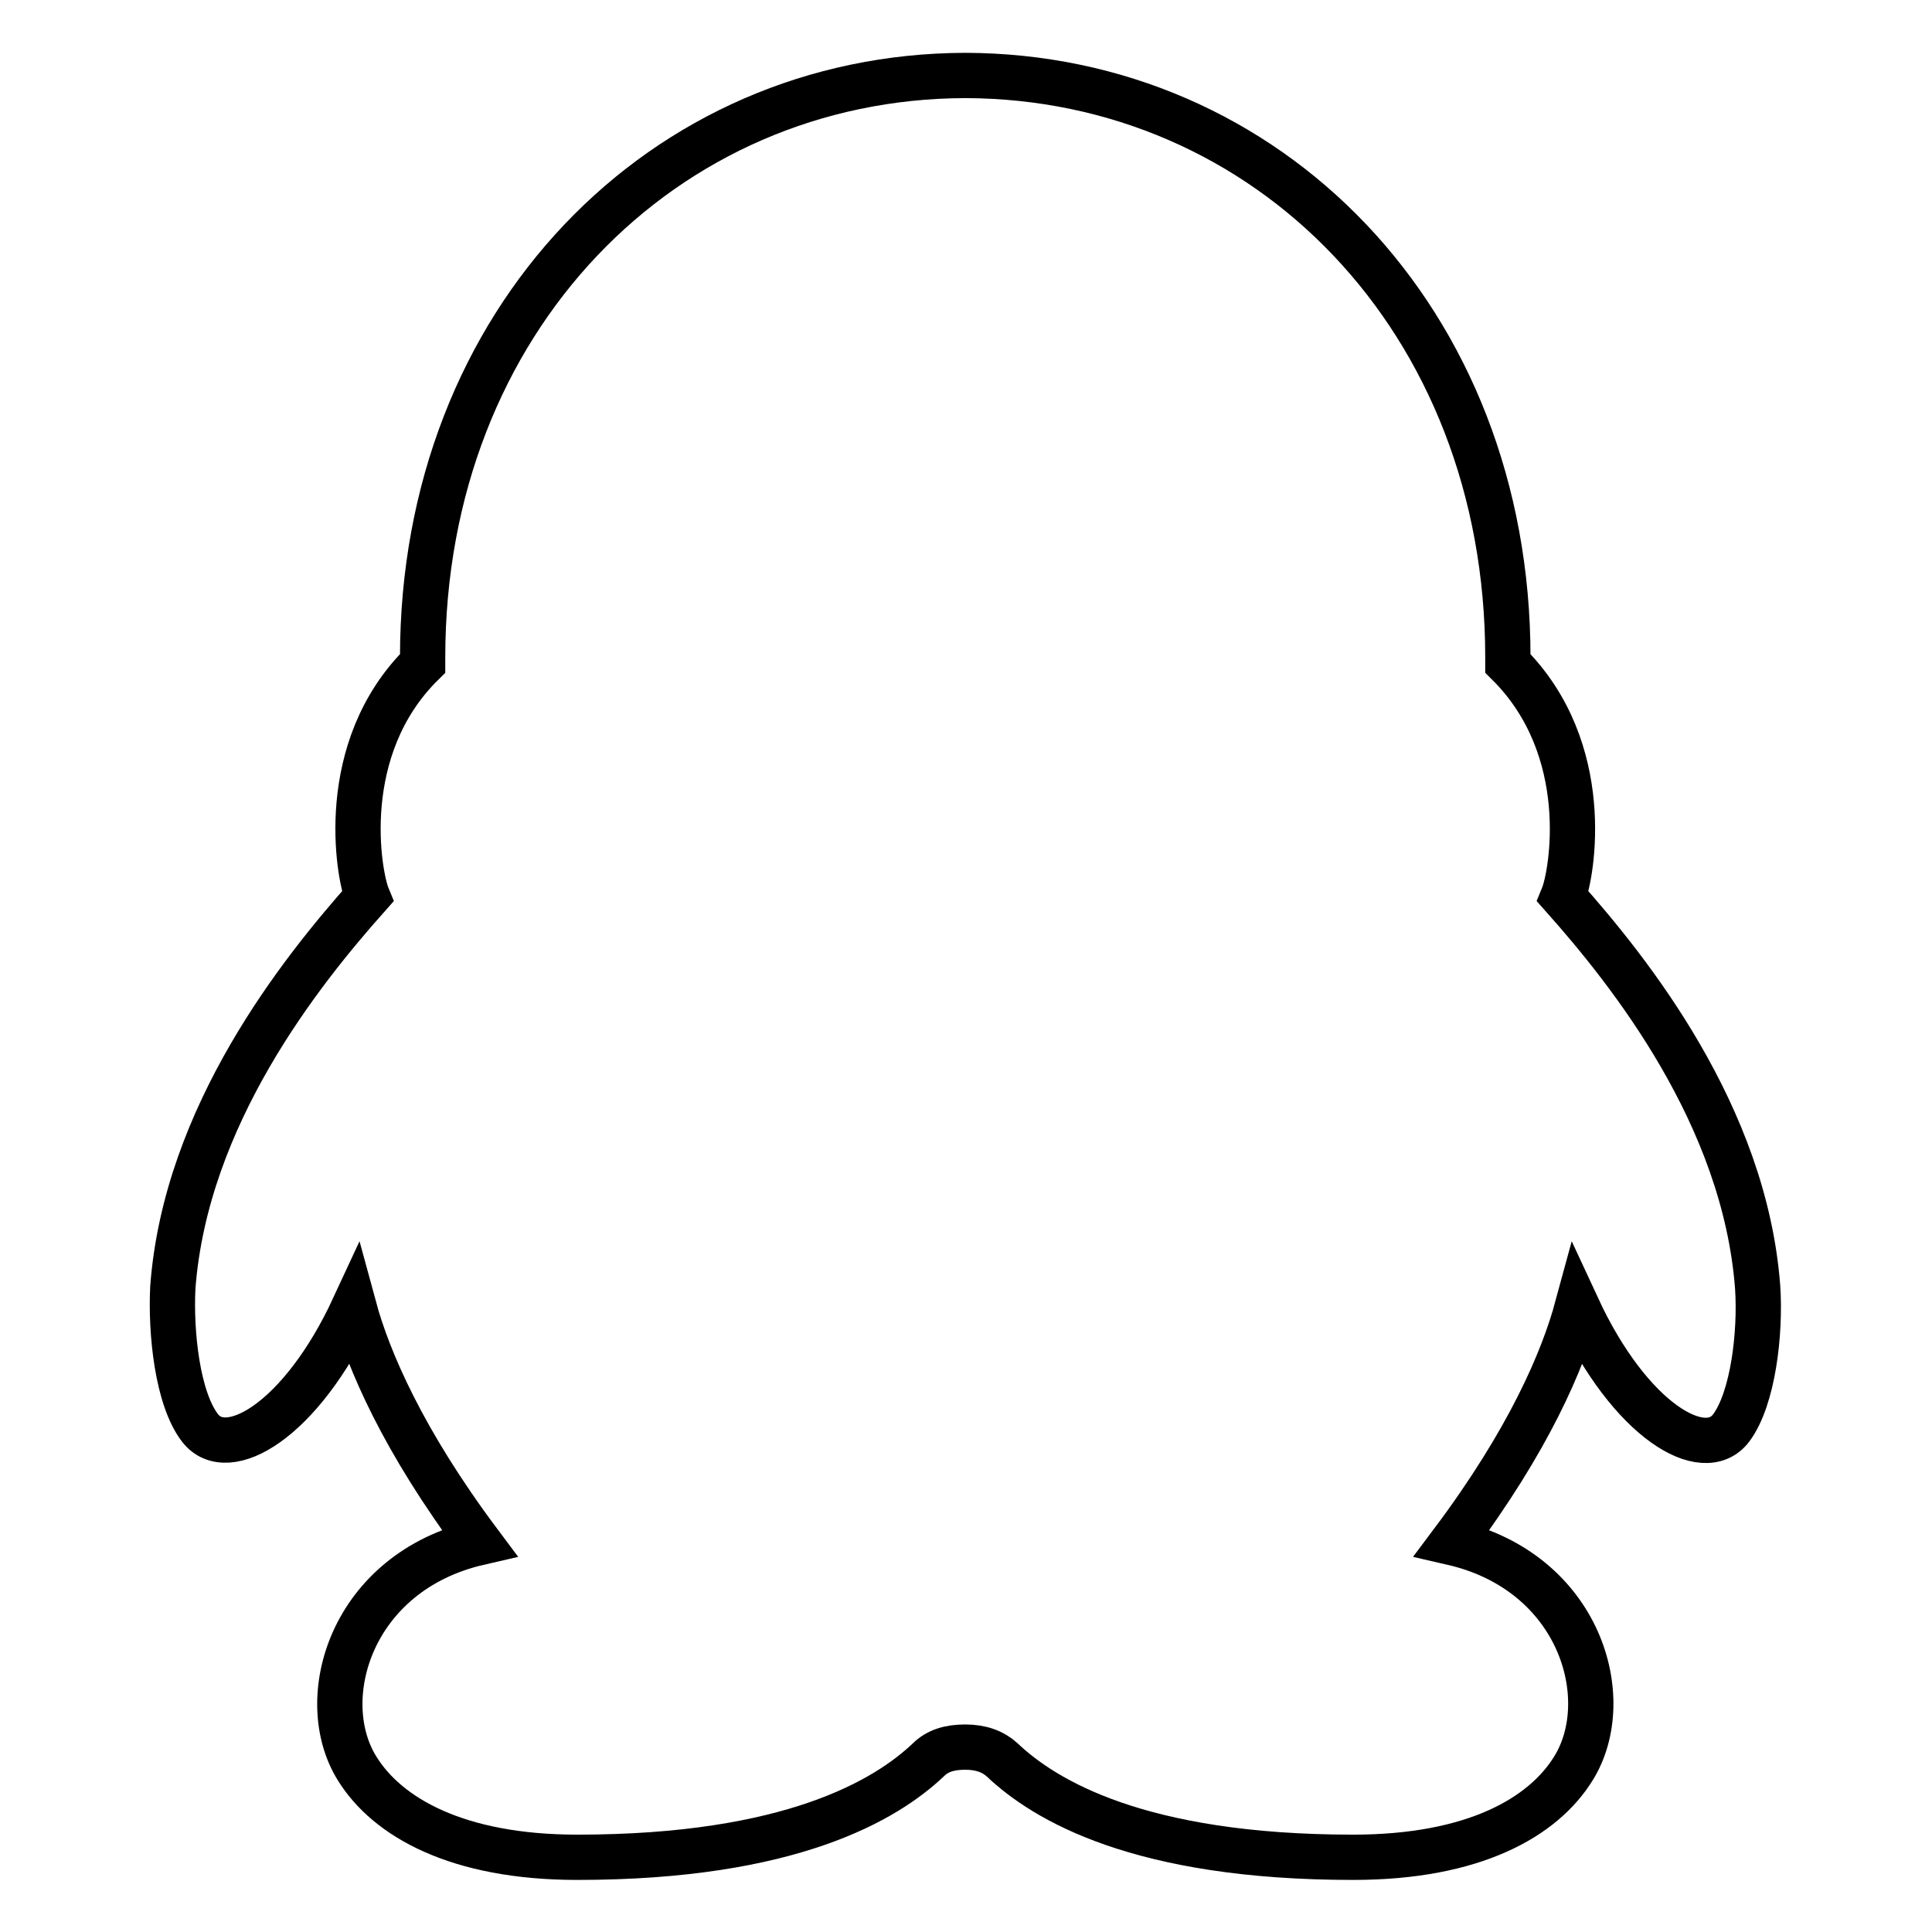
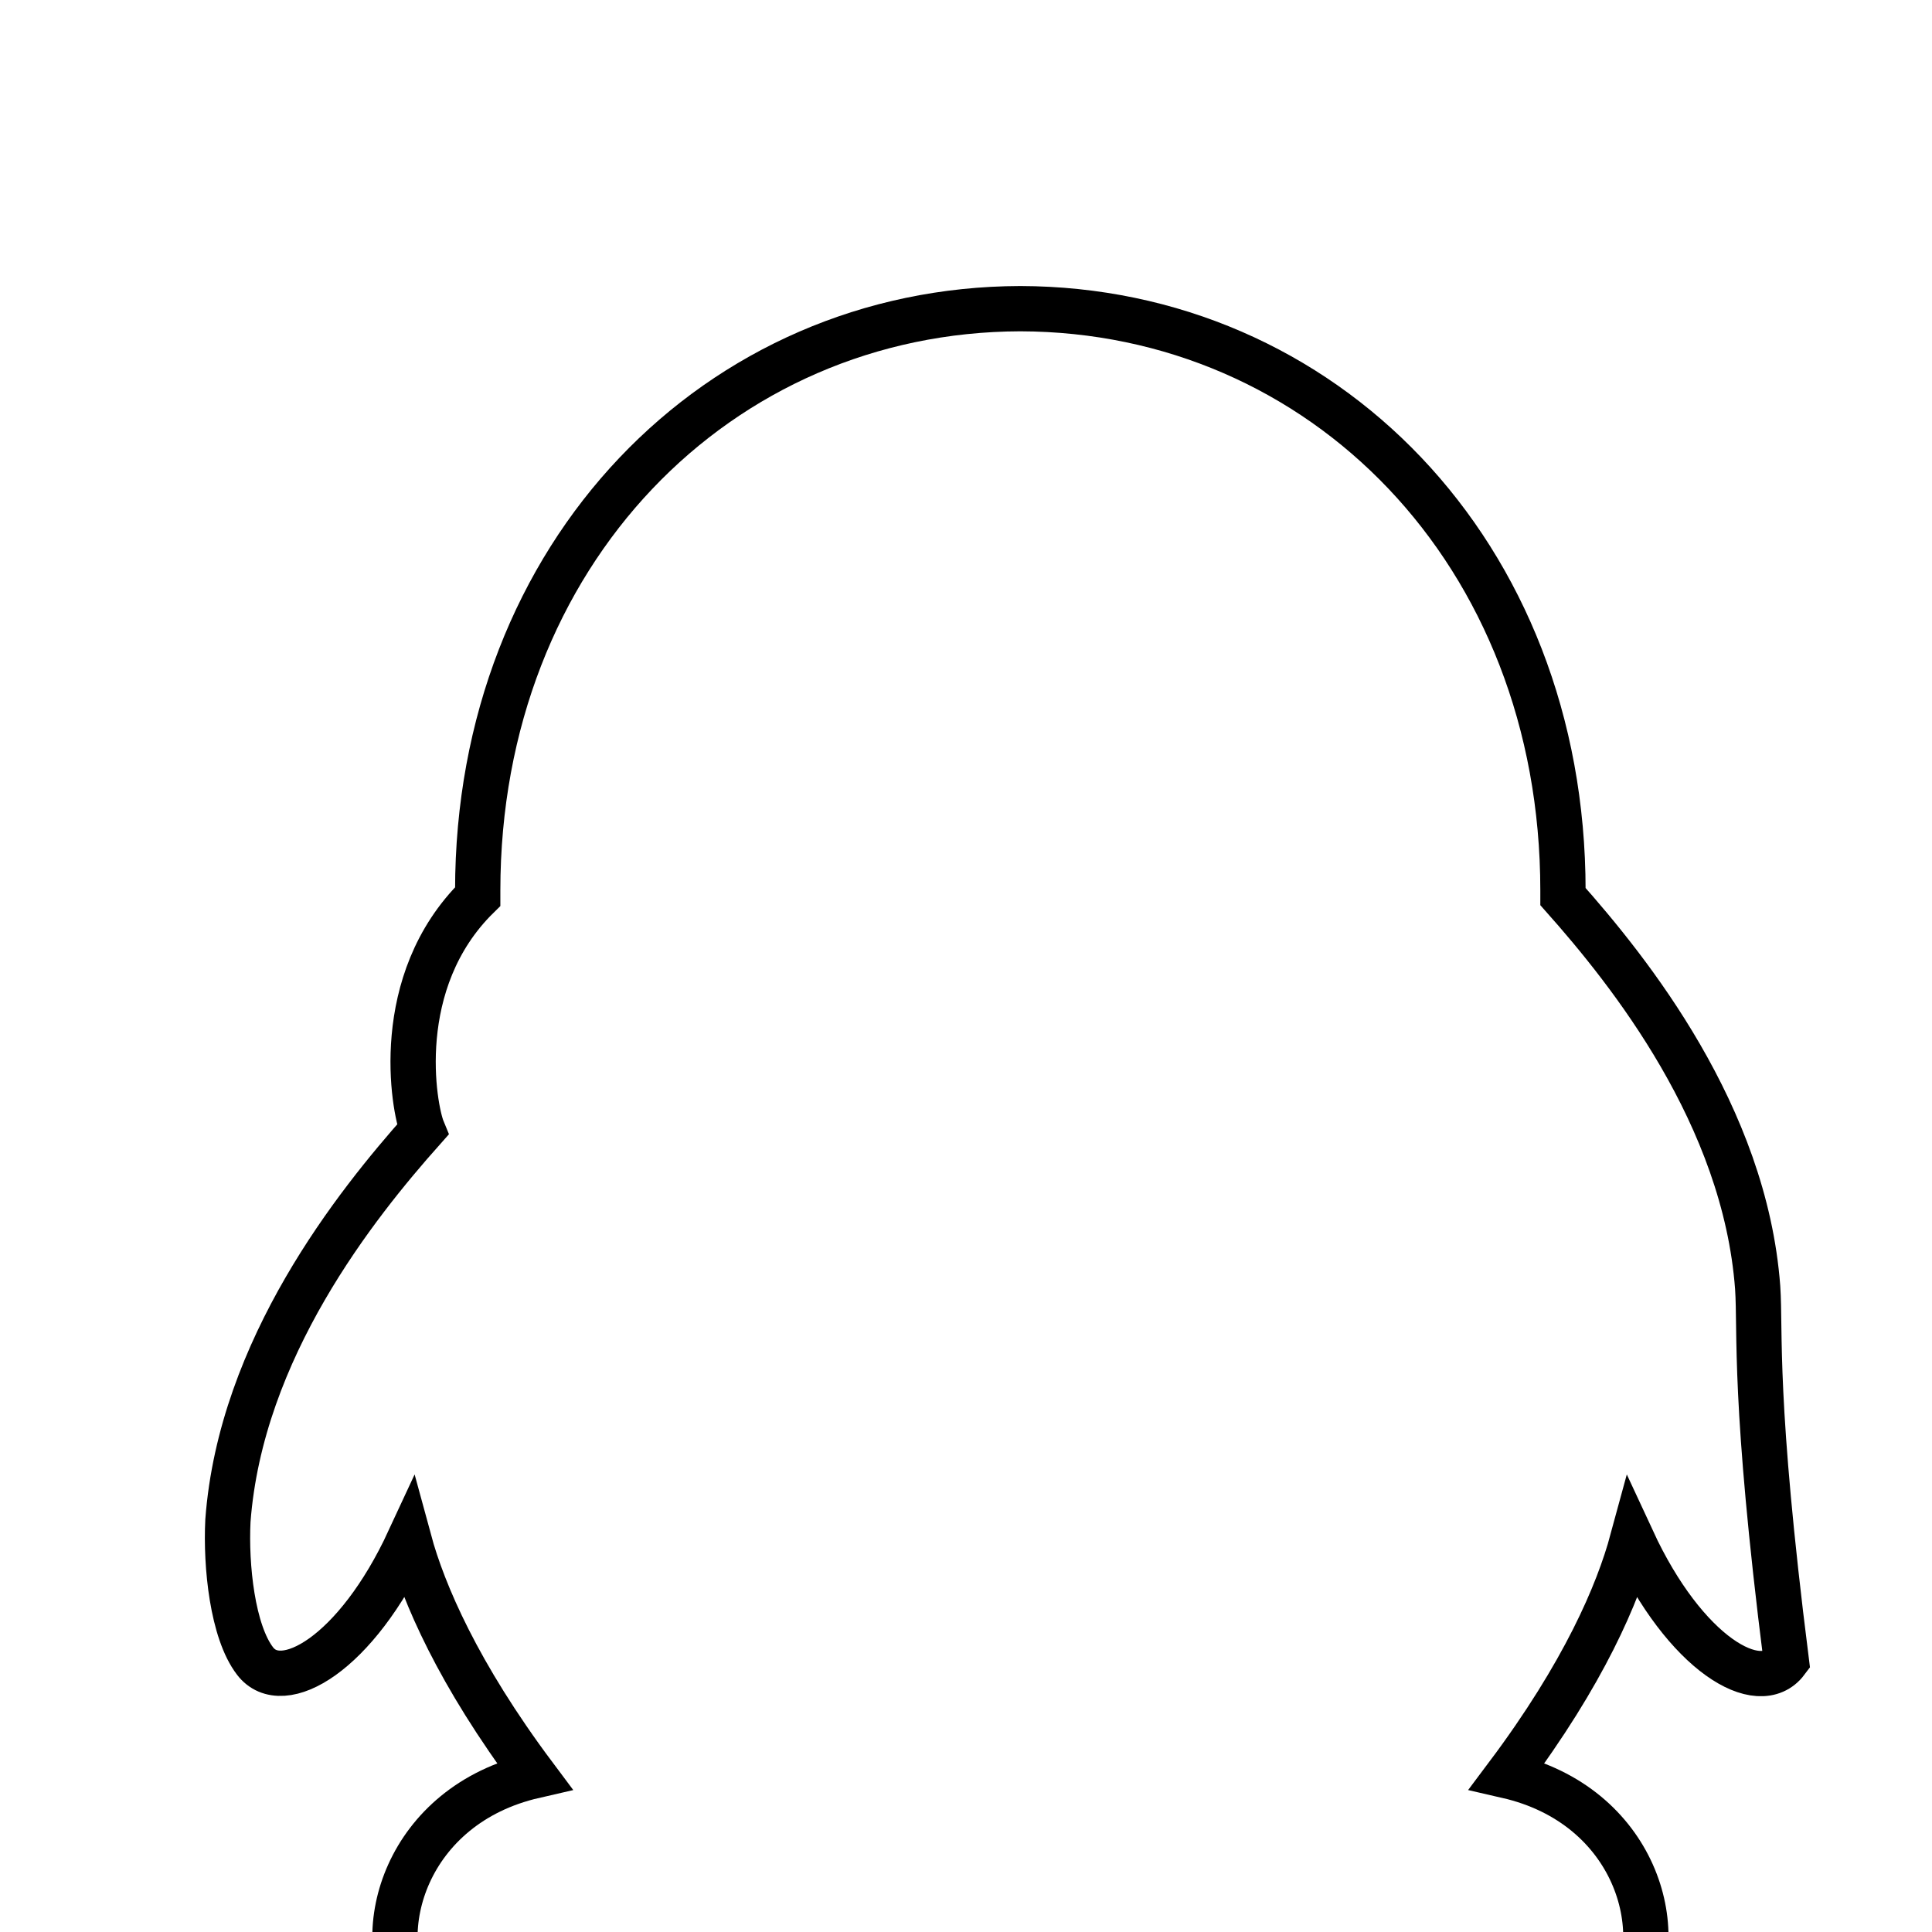
<svg xmlns="http://www.w3.org/2000/svg" version="1.1" x="0px" y="0px" viewBox="0 0 256 256" enable-background="new 0 0 256 256" xml:space="preserve">
  <g>
-     <path stroke-width="6" fill-opacity="0" stroke="#000000" d="M232.9,170.6c-1.7-22.8-17-41.9-25.8-51.8c1.2-2.9,4.2-19.5-7.3-30.9c0-0.3,0-0.6,0-0.8 c0-44.8-31.9-77-71.9-77.1c-40,0.1-71.9,32.4-71.9,77.1v0.8c-11.5,11.3-8.5,28-7.3,30.9c-8.8,9.9-24.1,29-25.8,51.8 c-0.3,6,0.6,14.7,3.6,18.6c3.6,4.7,13.4-0.9,20.4-16c1.9,7,6.5,17.7,16.6,31.2c-17,3.9-21.9,20.7-16.2,29.9 c4,6.5,13.3,11.8,29.2,11.8c28.3,0,40.9-7.6,46.5-12.9c1.2-1.2,2.8-1.7,4.9-1.7c2.1,0,3.7,0.6,4.9,1.7c5.6,5.3,18.1,12.9,46.5,12.9 c16,0,25.2-5.3,29.2-11.8c5.7-9.2,0.9-26-16.1-29.9c10.2-13.6,14.7-24.2,16.6-31.2c7,15.1,16.8,20.8,20.4,16 C232.3,185.3,233.3,176.6,232.9,170.6L232.9,170.6z" />
+     <path stroke-width="6" fill-opacity="0" stroke="#000000" d="M232.9,170.6c-1.7-22.8-17-41.9-25.8-51.8c0-0.3,0-0.6,0-0.8 c0-44.8-31.9-77-71.9-77.1c-40,0.1-71.9,32.4-71.9,77.1v0.8c-11.5,11.3-8.5,28-7.3,30.9c-8.8,9.9-24.1,29-25.8,51.8 c-0.3,6,0.6,14.7,3.6,18.6c3.6,4.7,13.4-0.9,20.4-16c1.9,7,6.5,17.7,16.6,31.2c-17,3.9-21.9,20.7-16.2,29.9 c4,6.5,13.3,11.8,29.2,11.8c28.3,0,40.9-7.6,46.5-12.9c1.2-1.2,2.8-1.7,4.9-1.7c2.1,0,3.7,0.6,4.9,1.7c5.6,5.3,18.1,12.9,46.5,12.9 c16,0,25.2-5.3,29.2-11.8c5.7-9.2,0.9-26-16.1-29.9c10.2-13.6,14.7-24.2,16.6-31.2c7,15.1,16.8,20.8,20.4,16 C232.3,185.3,233.3,176.6,232.9,170.6L232.9,170.6z" />
  </g>
</svg>